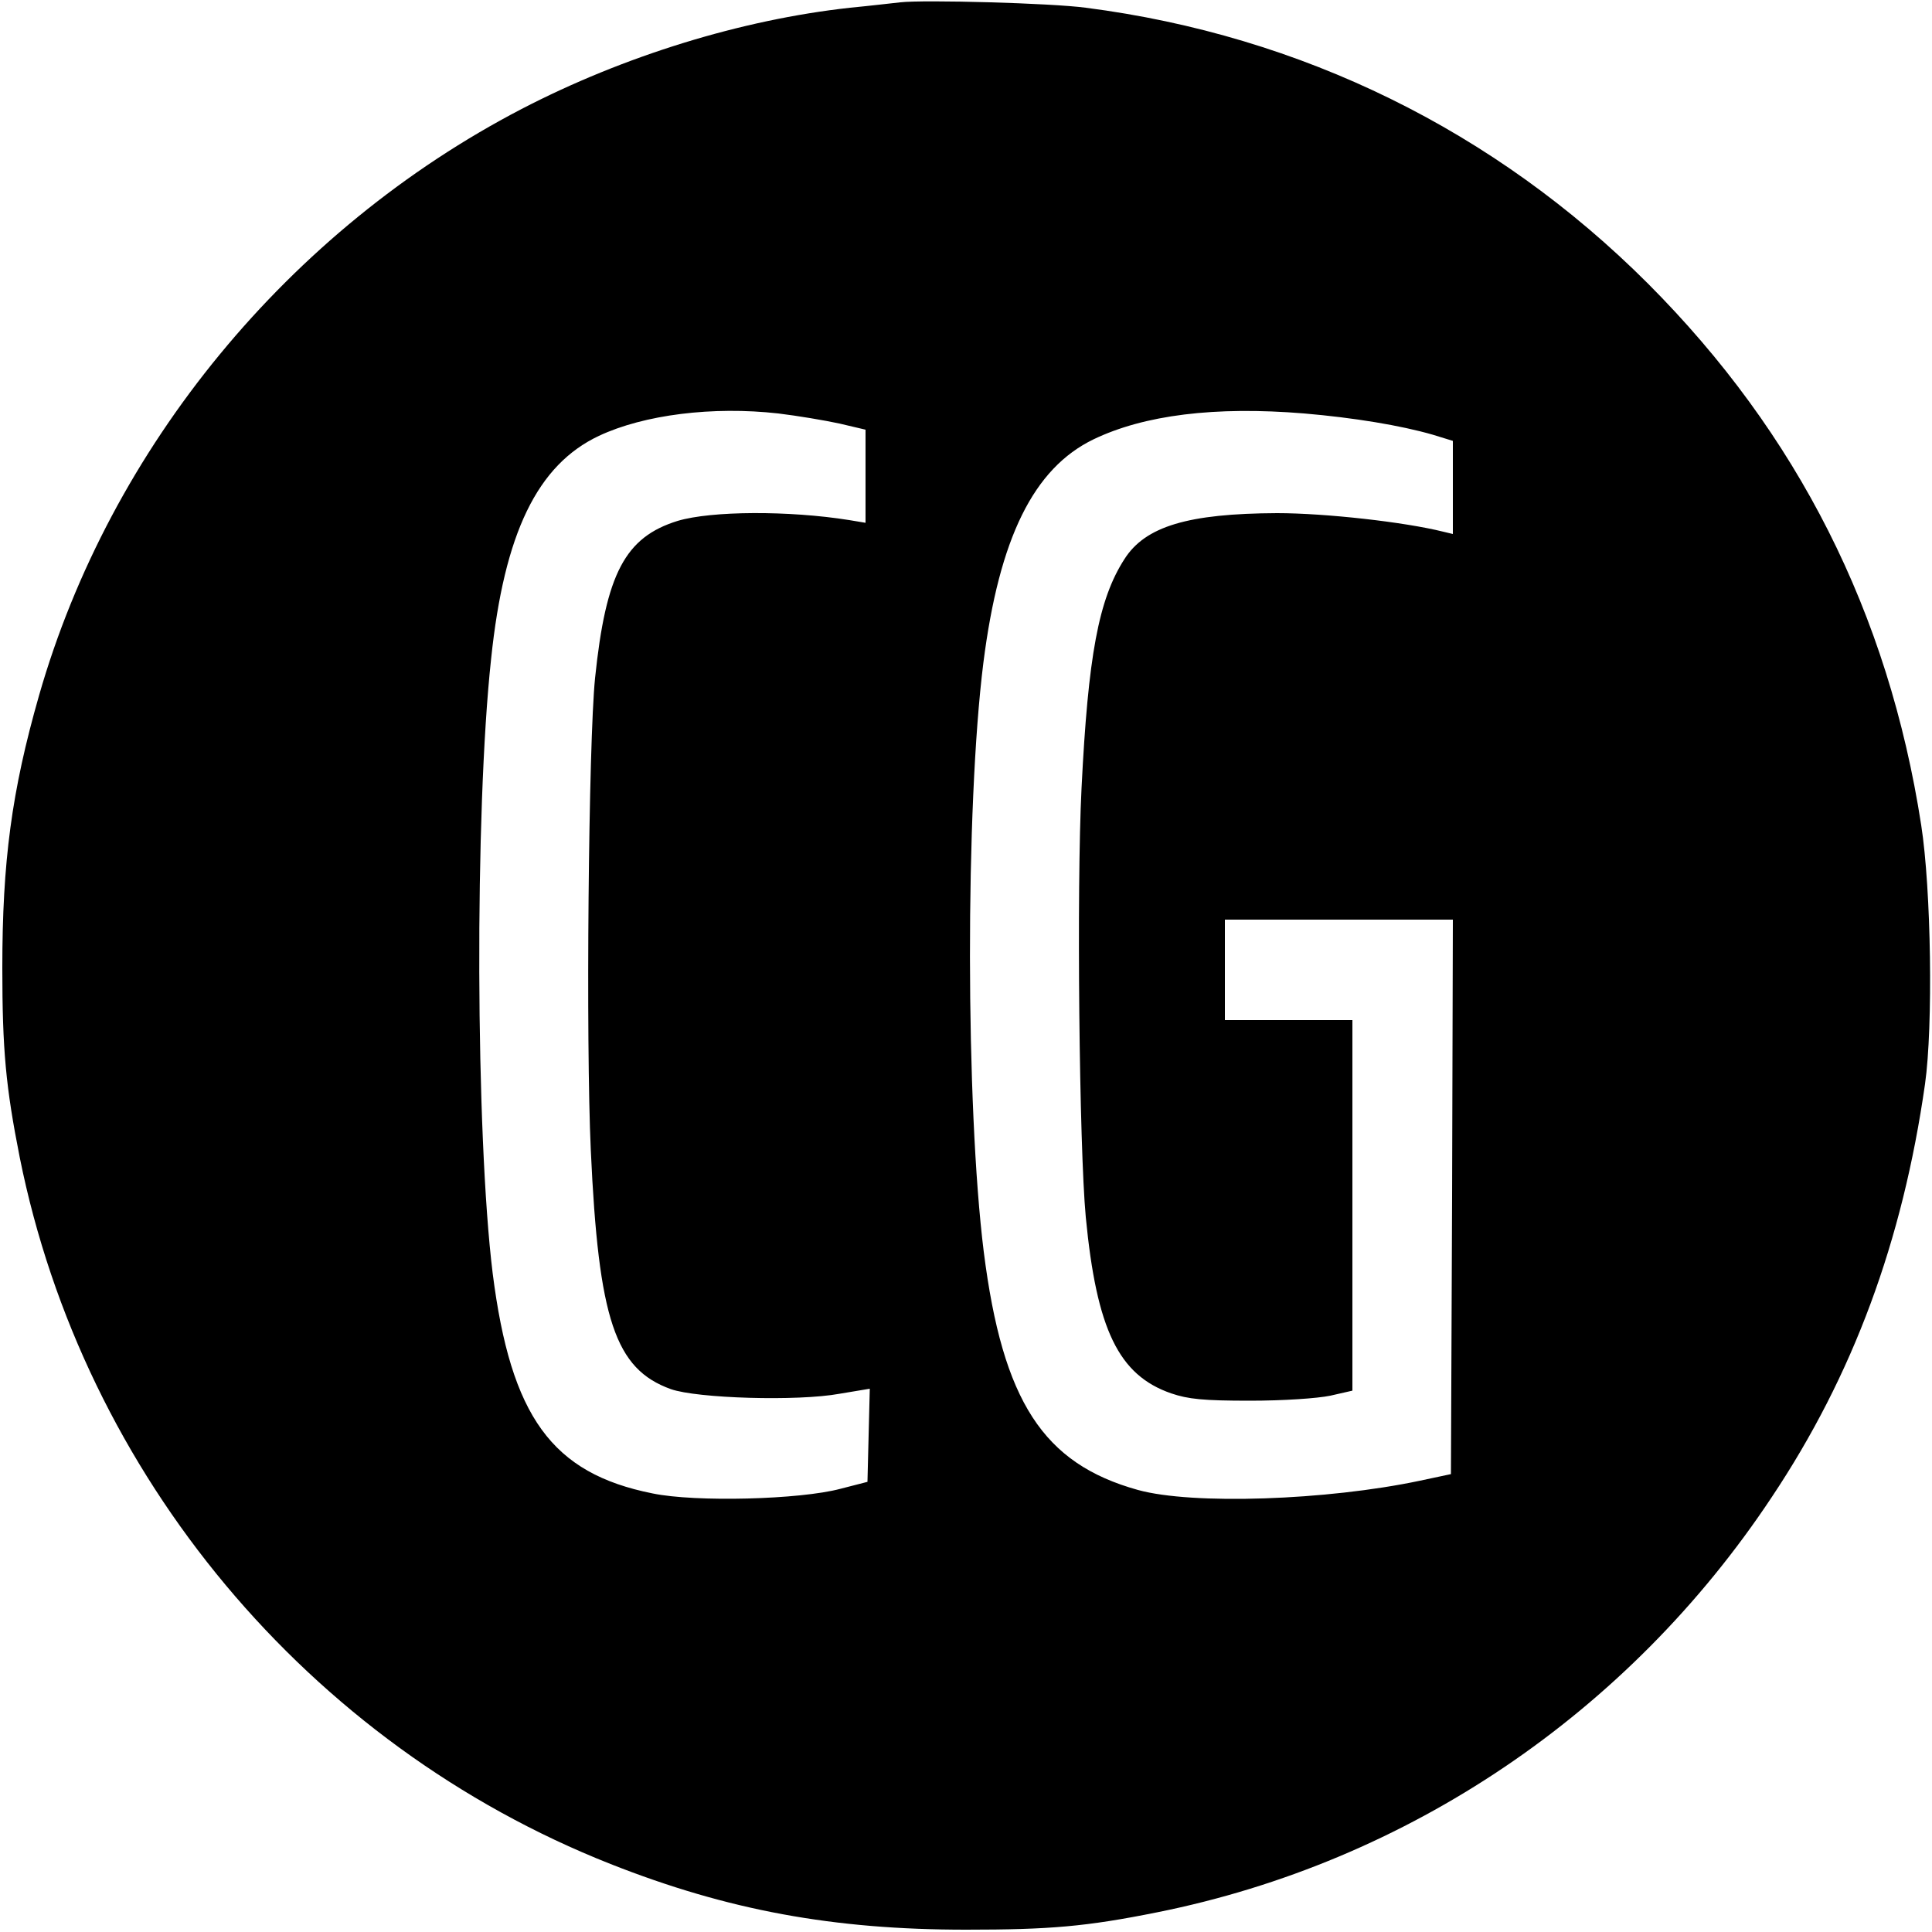
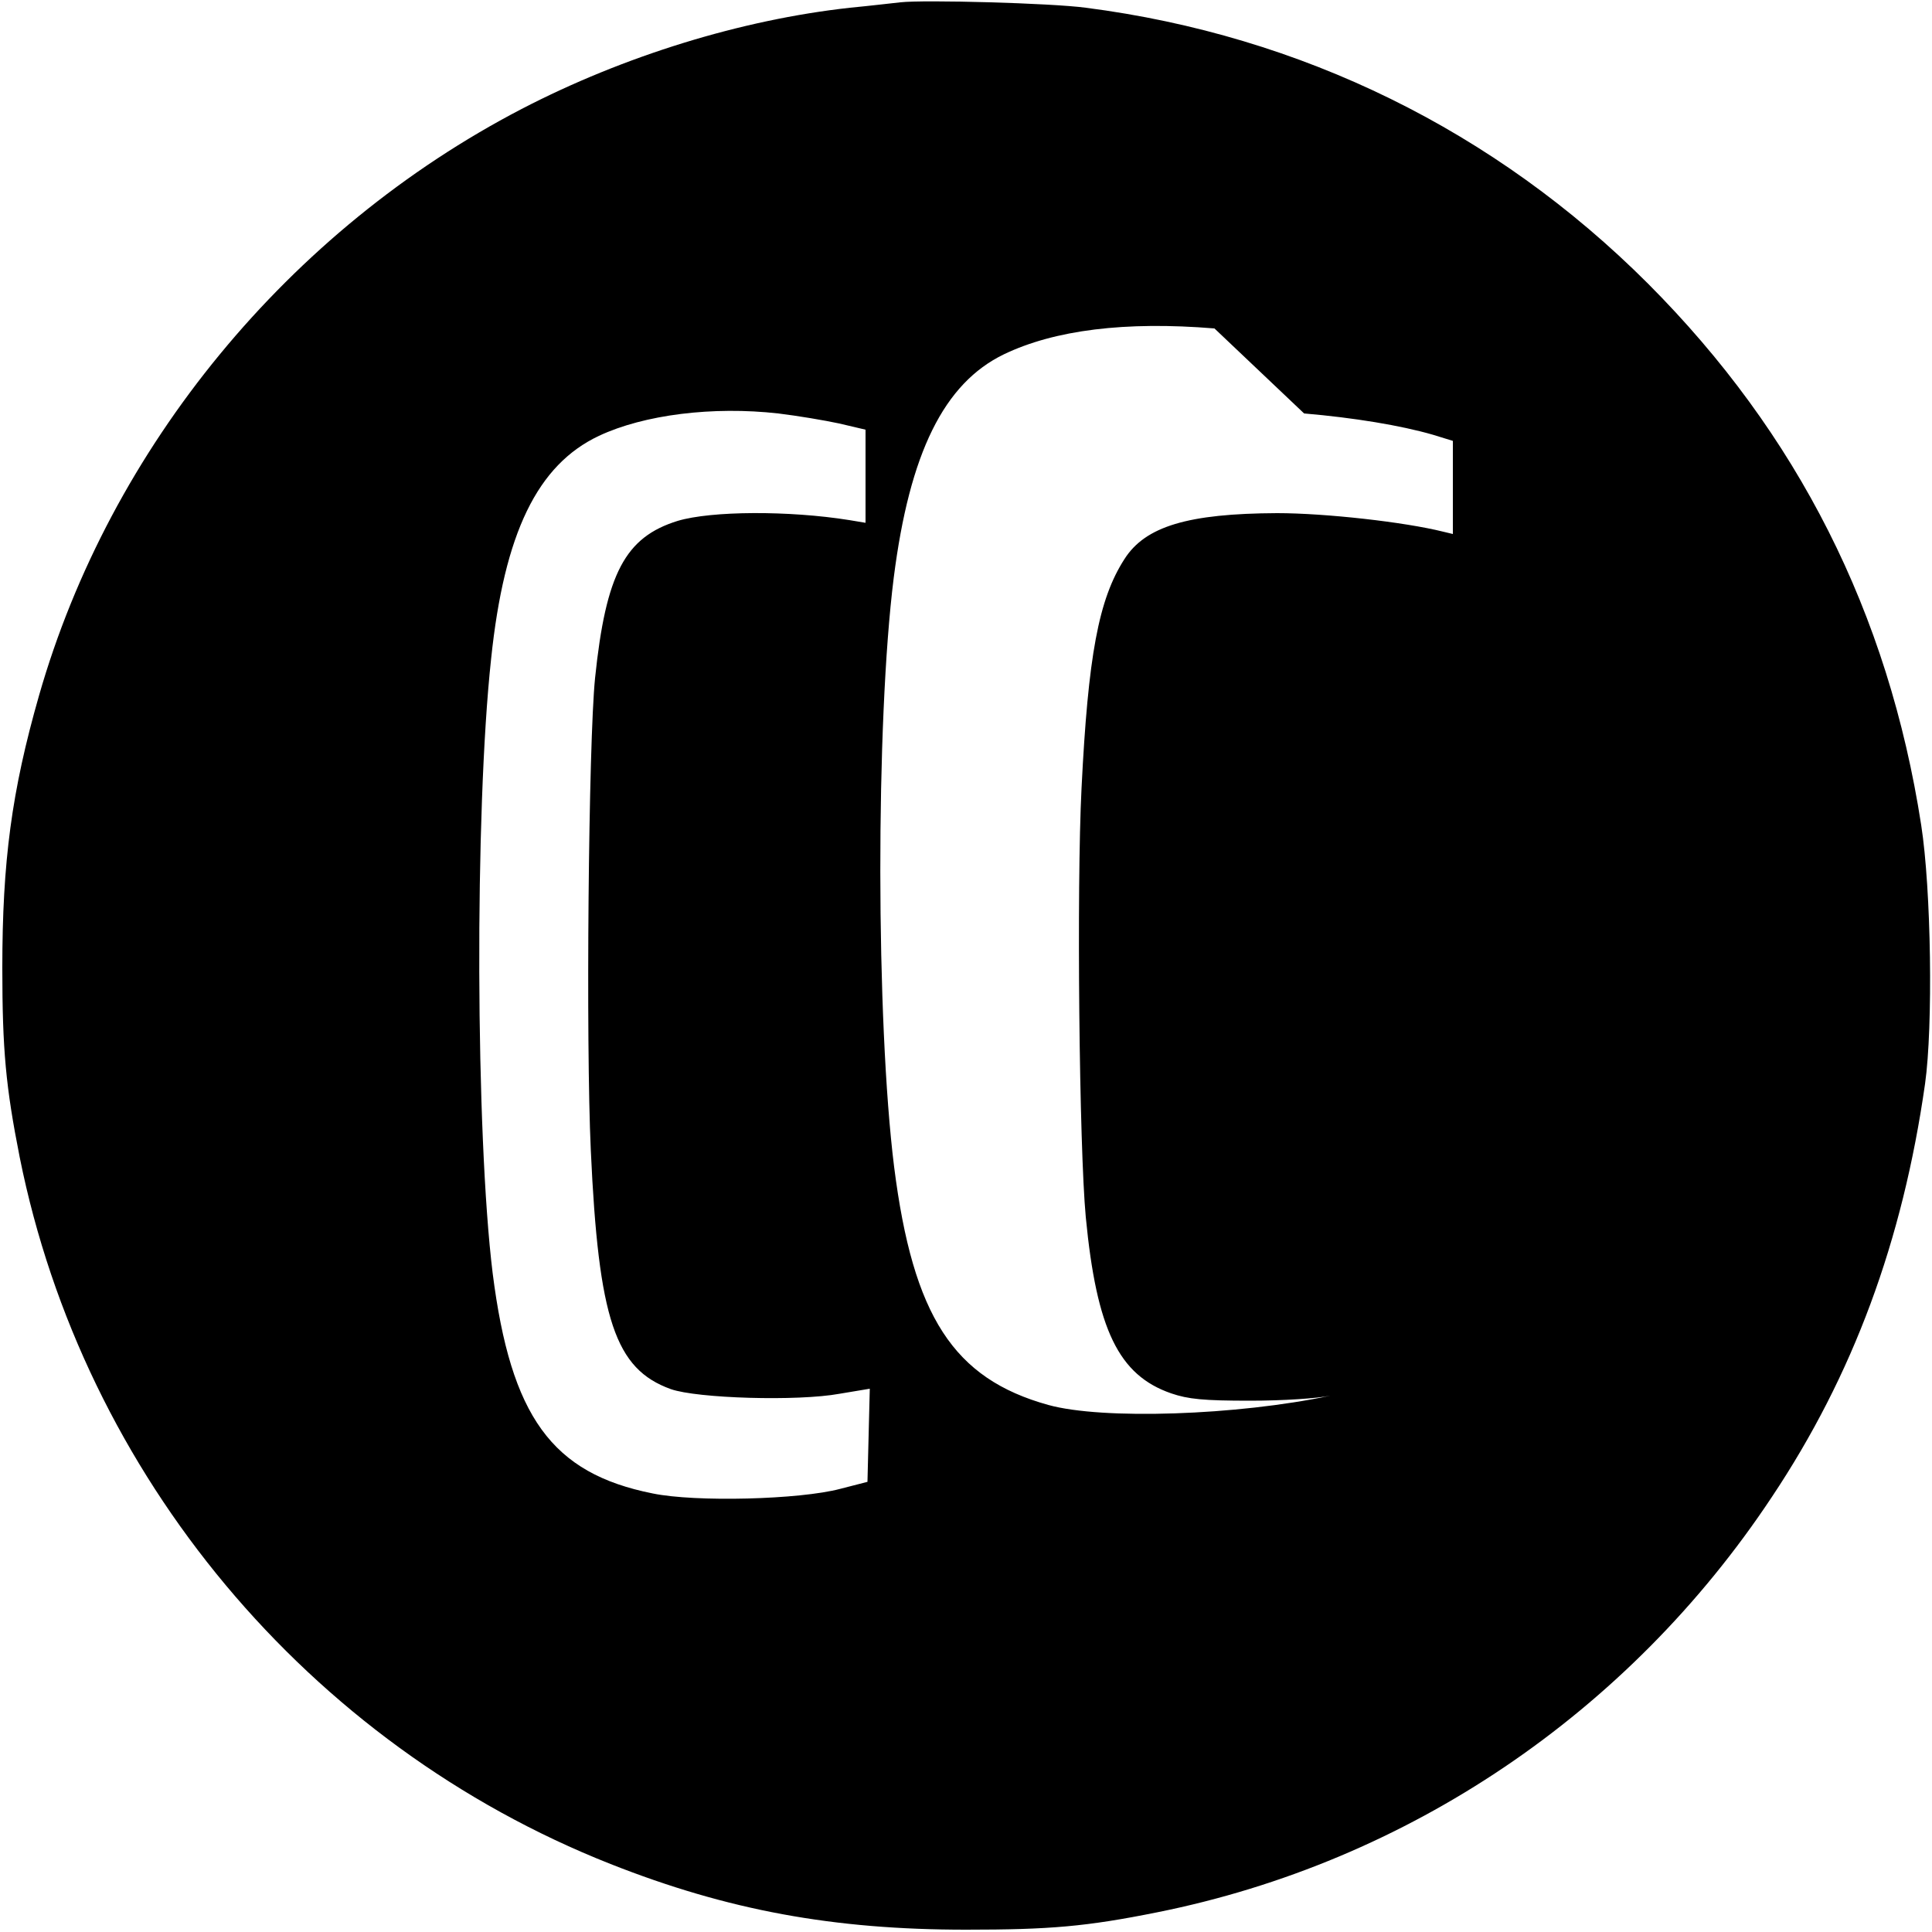
<svg xmlns="http://www.w3.org/2000/svg" version="1.0" width="500pt" height="500pt" viewBox="0 0 500 500" preserveAspectRatio="xMidYMid meet">
  <g transform="translate(0,500) scale(0.1,-0.1)" fill="#000000" stroke="none">
-     <path d="M2330 4994 c-19 -2 -78 -9 -130 -14 -282 -31 -586 -125 -850 -262 -602 -313 -1065 -875 -1249 -1518 -71 -248 -95 -430 -95 -705 0 -212 9 -308 45 -490 165 -823 747 -1520 1529 -1829 304 -120 577 -170 920 -170 217 0 311 8 495 45 648 130 1219 515 1590 1074 211 316 339 663 397 1070 21 149 16 503 -10 670 -85 549 -320 1013 -707 1401 -395 395 -896 642 -1455 714 -89 12 -419 21 -480 14z m-316 -1064 c50 -6 121 -18 158 -26 l68 -16 0 -120 0 -121 -42 7 c-156 25 -357 24 -444 -2 -136 -42 -186 -136 -214 -407 -17 -168 -24 -942 -11 -1222 20 -438 63 -566 207 -618 68 -24 328 -32 437 -12 l78 13 -3 -120 -3 -121 -70 -18 c-105 -28 -375 -35 -486 -12 -261 52 -367 199 -414 570 -44 357 -47 1193 -4 1590 34 326 120 502 279 577 117 55 295 77 464 58z m1361 0 c129 -11 250 -31 333 -55 l52 -16 0 -120 0 -121 -25 6 c-100 25 -305 48 -430 48 -230 -1 -341 -34 -395 -119 -67 -104 -94 -250 -111 -593 -13 -256 -6 -929 11 -1110 28 -291 85 -409 221 -456 44 -15 83 -19 204 -19 87 0 174 6 208 13 l57 13 0 480 0 479 -165 0 -165 0 0 130 0 130 295 0 295 0 -2 -717 -3 -718 -80 -17 c-241 -51 -589 -63 -730 -24 -245 68 -350 229 -399 616 -47 376 -48 1152 -1 1525 41 323 130 503 285 578 131 63 314 86 545 67z" />
+     <path d="M2330 4994 c-19 -2 -78 -9 -130 -14 -282 -31 -586 -125 -850 -262 -602 -313 -1065 -875 -1249 -1518 -71 -248 -95 -430 -95 -705 0 -212 9 -308 45 -490 165 -823 747 -1520 1529 -1829 304 -120 577 -170 920 -170 217 0 311 8 495 45 648 130 1219 515 1590 1074 211 316 339 663 397 1070 21 149 16 503 -10 670 -85 549 -320 1013 -707 1401 -395 395 -896 642 -1455 714 -89 12 -419 21 -480 14z m-316 -1064 c50 -6 121 -18 158 -26 l68 -16 0 -120 0 -121 -42 7 c-156 25 -357 24 -444 -2 -136 -42 -186 -136 -214 -407 -17 -168 -24 -942 -11 -1222 20 -438 63 -566 207 -618 68 -24 328 -32 437 -12 l78 13 -3 -120 -3 -121 -70 -18 c-105 -28 -375 -35 -486 -12 -261 52 -367 199 -414 570 -44 357 -47 1193 -4 1590 34 326 120 502 279 577 117 55 295 77 464 58z m1361 0 c129 -11 250 -31 333 -55 l52 -16 0 -120 0 -121 -25 6 c-100 25 -305 48 -430 48 -230 -1 -341 -34 -395 -119 -67 -104 -94 -250 -111 -593 -13 -256 -6 -929 11 -1110 28 -291 85 -409 221 -456 44 -15 83 -19 204 -19 87 0 174 6 208 13 c-241 -51 -589 -63 -730 -24 -245 68 -350 229 -399 616 -47 376 -48 1152 -1 1525 41 323 130 503 285 578 131 63 314 86 545 67z" />
  </g>
</svg>